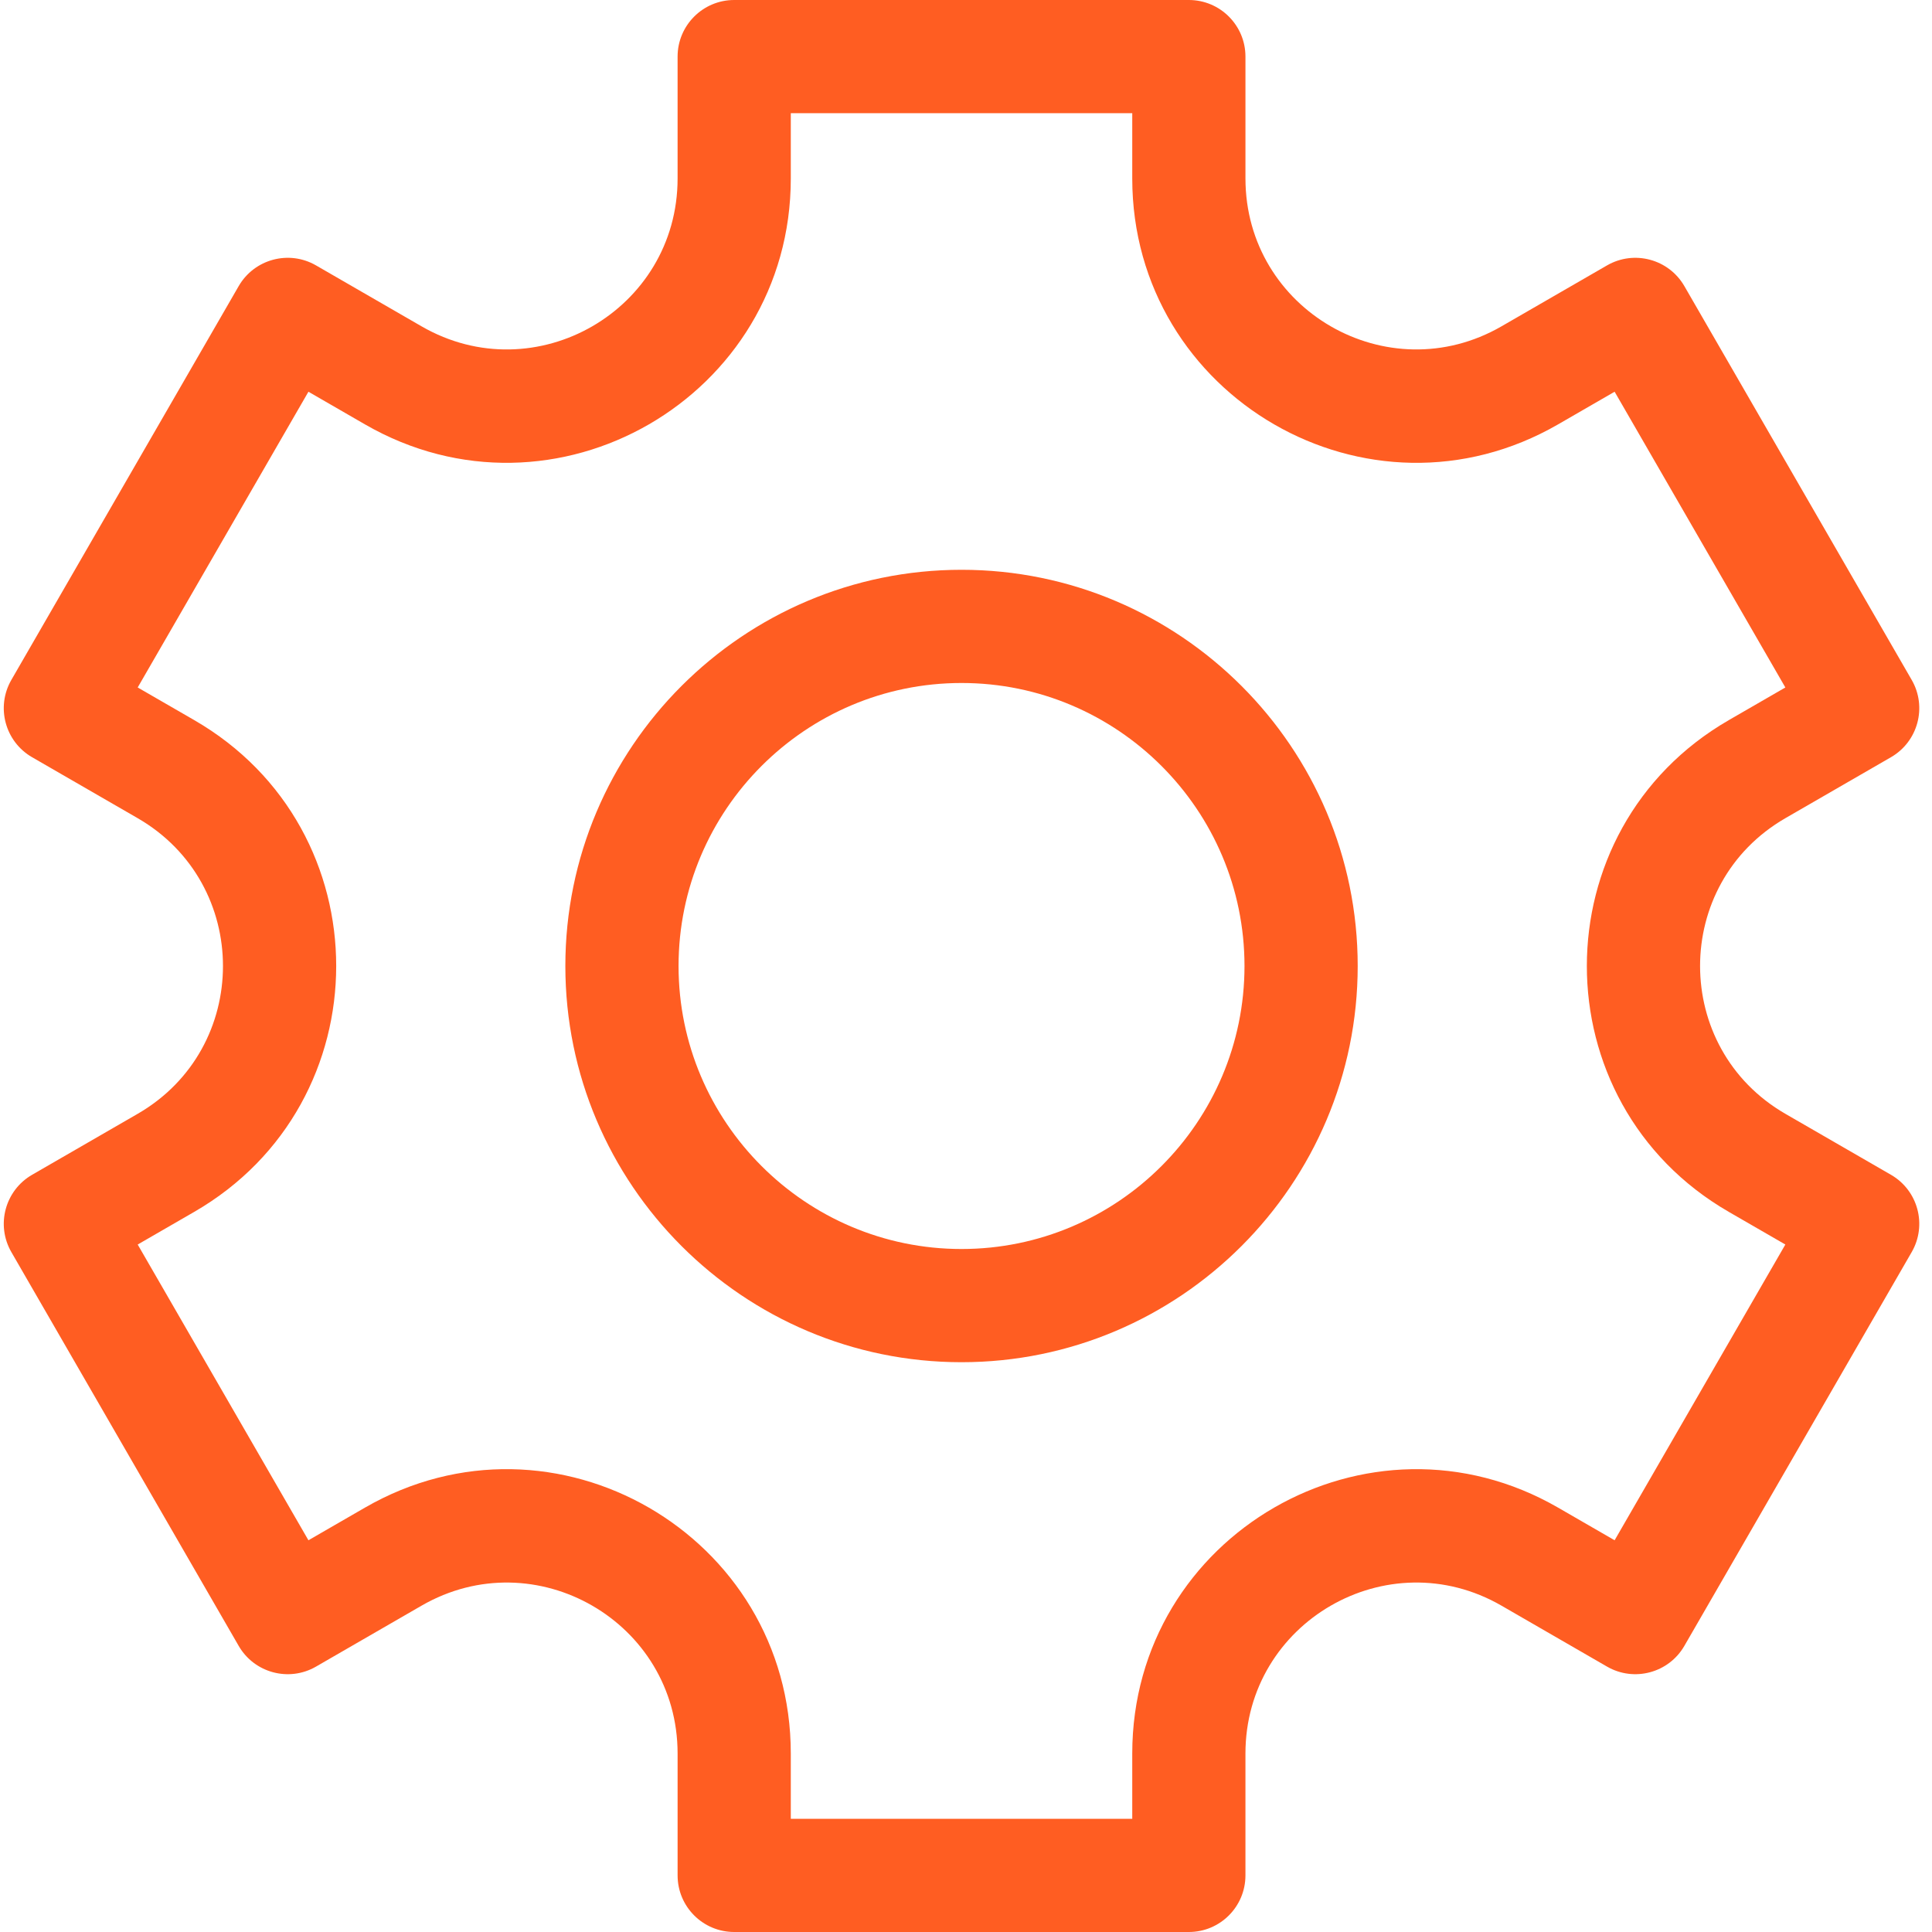
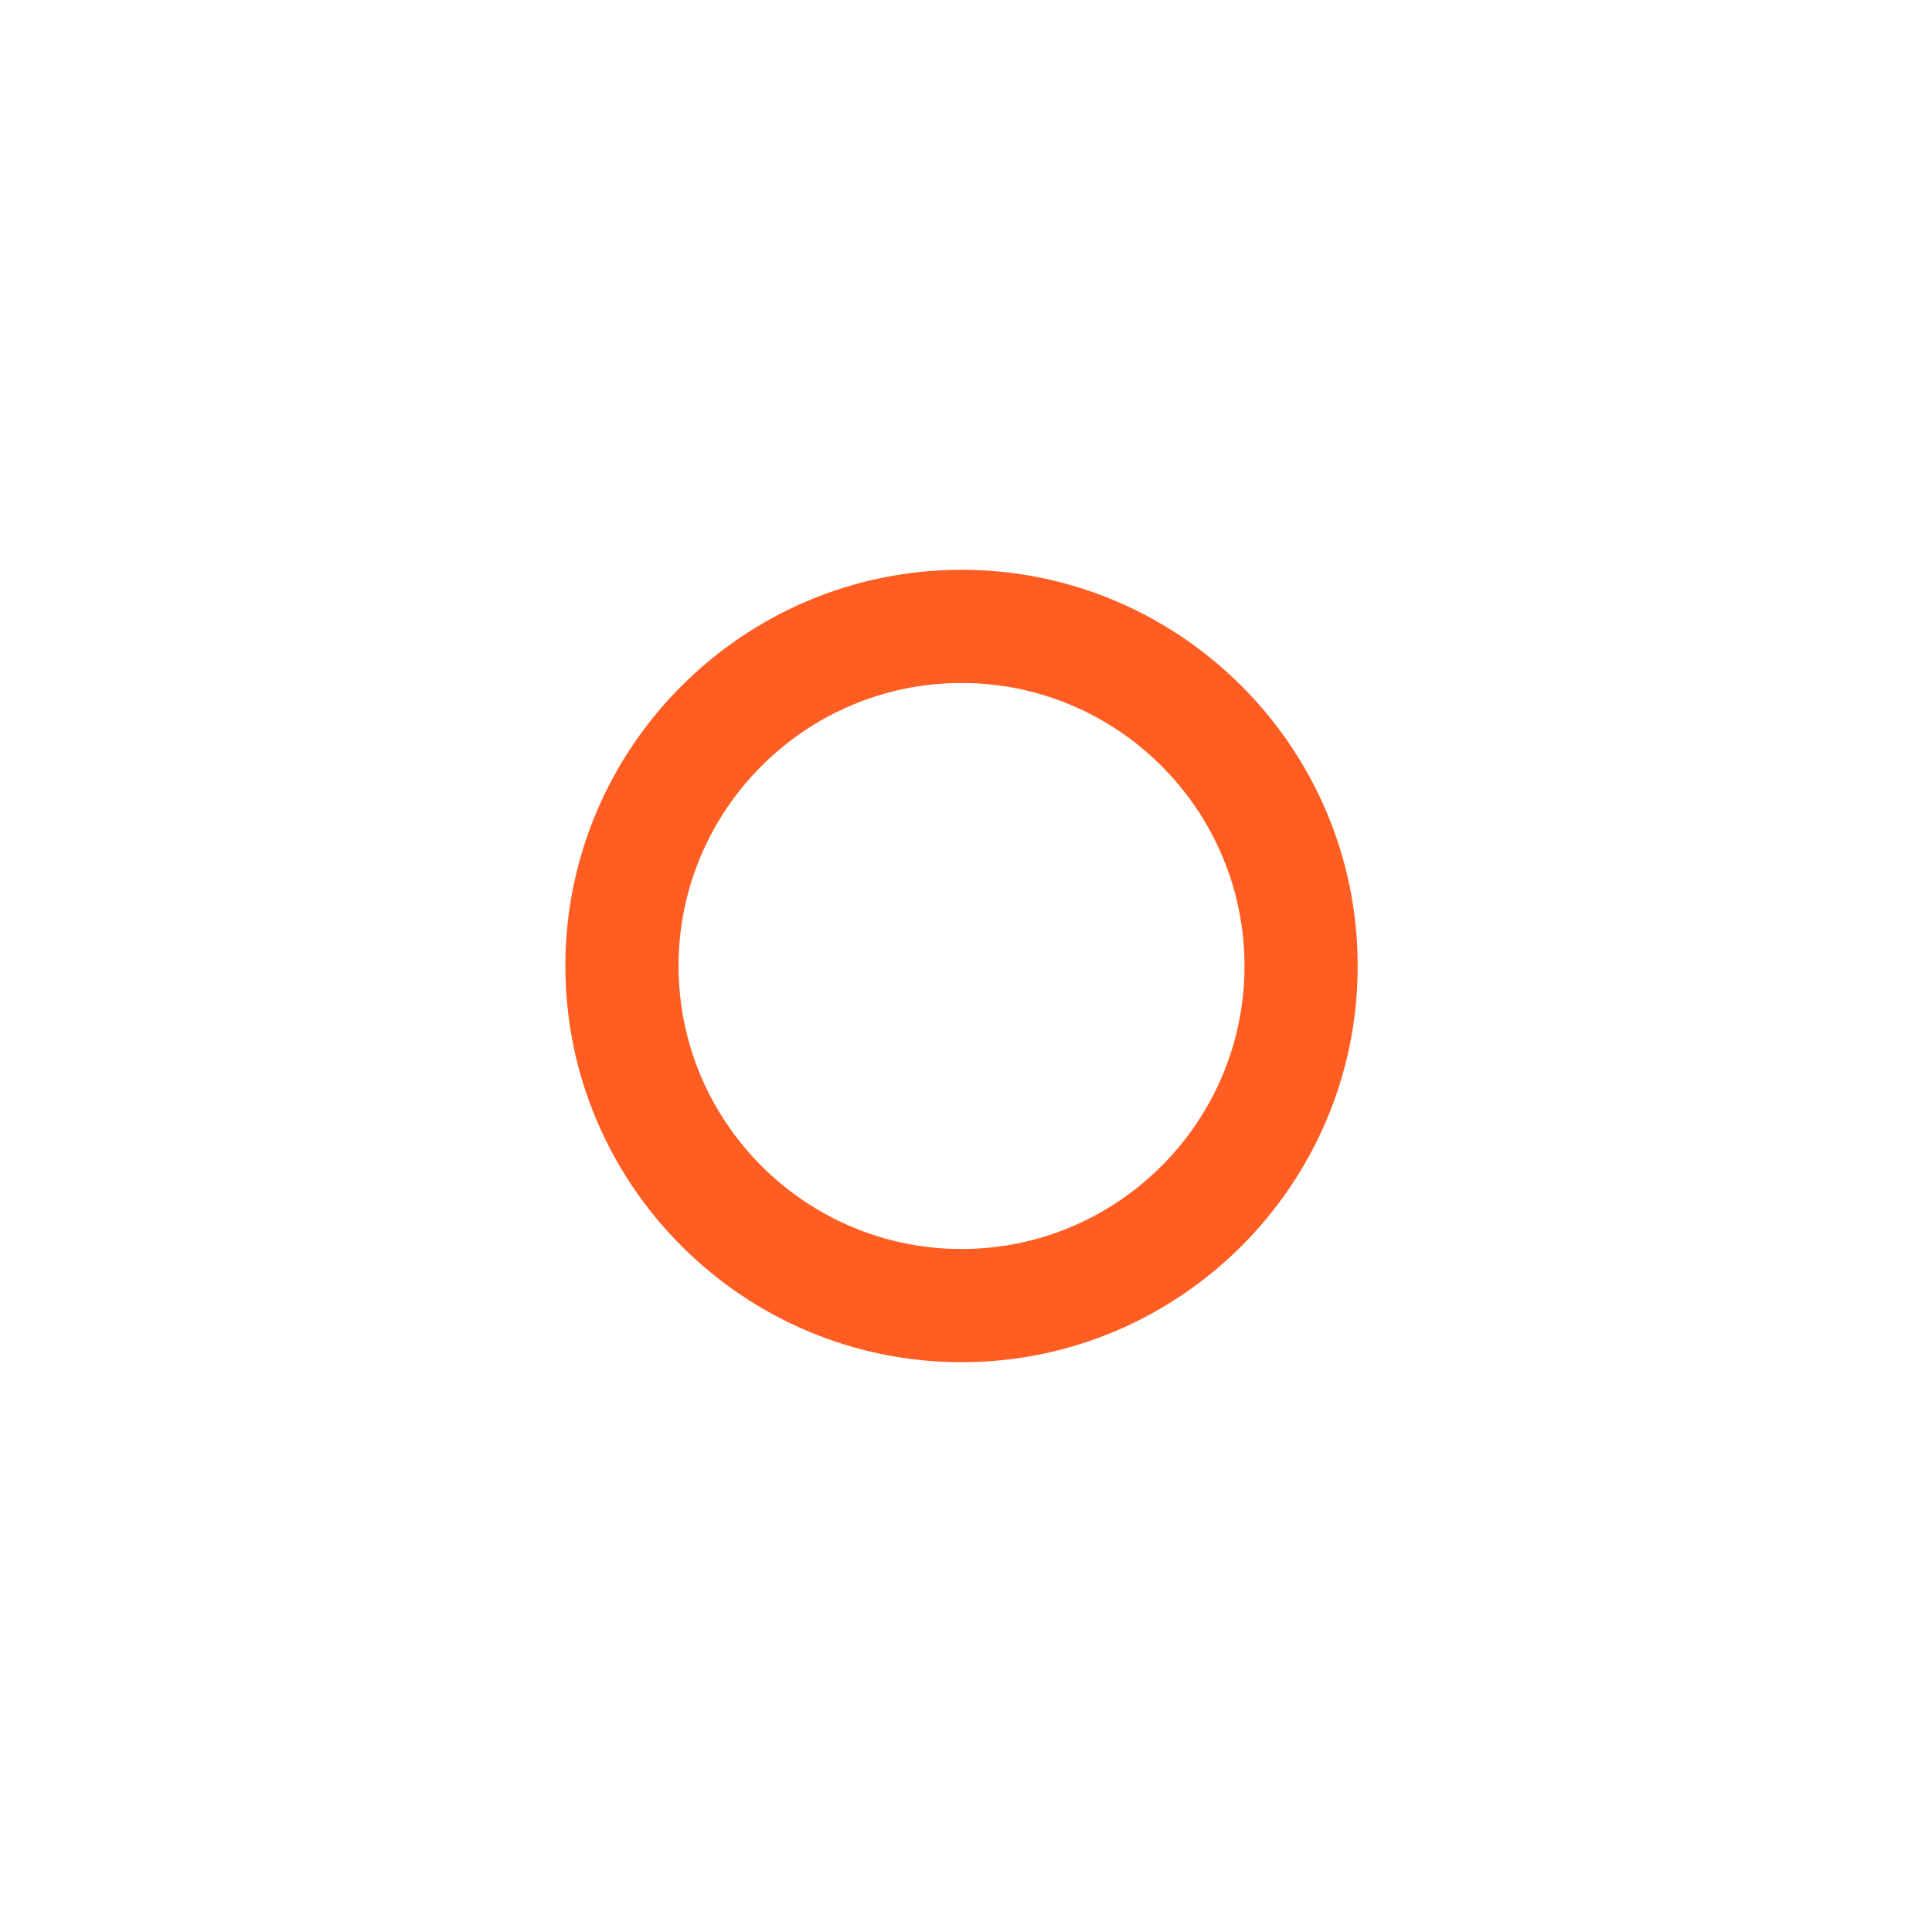
<svg xmlns="http://www.w3.org/2000/svg" version="1.1" width="512" height="512" x="0" y="0" viewBox="0 0 511 512" style="enable-background:new 0 0 512 512" xml:space="preserve" class="">
  <g>
-     <path d="m500.629 311.332-27.961-16.145c-30.16-17.414-30.188-60.949 0-78.375l27.96-16.144c7.173-4.145 9.63-13.316 5.49-20.488L445.874 75.824c-4.137-7.168-13.316-9.633-20.492-5.492l-27.961 16.145c-30.156 17.41-67.863-4.325-67.863-39.188V15c0-8.285-6.715-15-15-15H194.07c-8.28 0-15 6.715-15 15v32.29c0 34.827-37.672 56.616-67.863 39.187l-27.96-16.145c-7.169-4.14-16.349-1.684-20.493 5.492L2.512 180.18C-1.628 187.352.828 196.527 8 200.668l27.96 16.144c30.161 17.415 30.188 60.95 0 78.375L8.005 311.332c-7.176 4.145-9.633 13.316-5.492 20.488l60.242 104.356c4.137 7.168 13.316 9.637 20.492 5.492l27.961-16.145c30.152-17.414 67.863 4.32 67.863 39.188V497c0 8.285 6.715 15 15 15h120.485c8.285 0 15-6.715 15-15v-32.29c0-34.82 37.672-56.62 67.867-39.187l27.96 16.145c7.169 4.14 16.348 1.684 20.49-5.492l60.245-104.356c4.14-7.172 1.684-16.343-5.488-20.488zm-73.238 96.855-14.97-8.644c-50.16-28.965-112.862 7.195-112.862 65.168V482H209.07v-17.29c0-57.92-62.664-94.155-112.863-65.167l-14.969 8.644-45.246-78.375 14.969-8.644c50.156-28.957 50.207-101.348.004-130.336l-14.973-8.645 45.246-78.375 14.969 8.645c50.16 28.965 112.863-7.195 112.863-65.168V30h90.489v17.29c0 57.92 62.66 94.155 112.863 65.167l14.969-8.645 45.246 78.375-14.969 8.645c-50.156 28.957-50.207 101.348-.004 130.336l14.973 8.644zm0 0" fill="#ff5d22" opacity="1" data-original="#000000" class="" />
    <path d="M254.316 151c-57.894 0-104.992 47.102-104.992 105s47.098 105 104.992 105c57.891 0 104.989-47.102 104.989-105s-47.098-105-104.989-105zm0 180c-41.351 0-74.992-33.645-74.992-75s33.64-75 74.992-75c41.348 0 74.989 33.645 74.989 75s-33.64 75-74.989 75zm0 0" fill="#ff5d22" opacity="1" data-original="#000000" class="" />
  </g>
</svg>